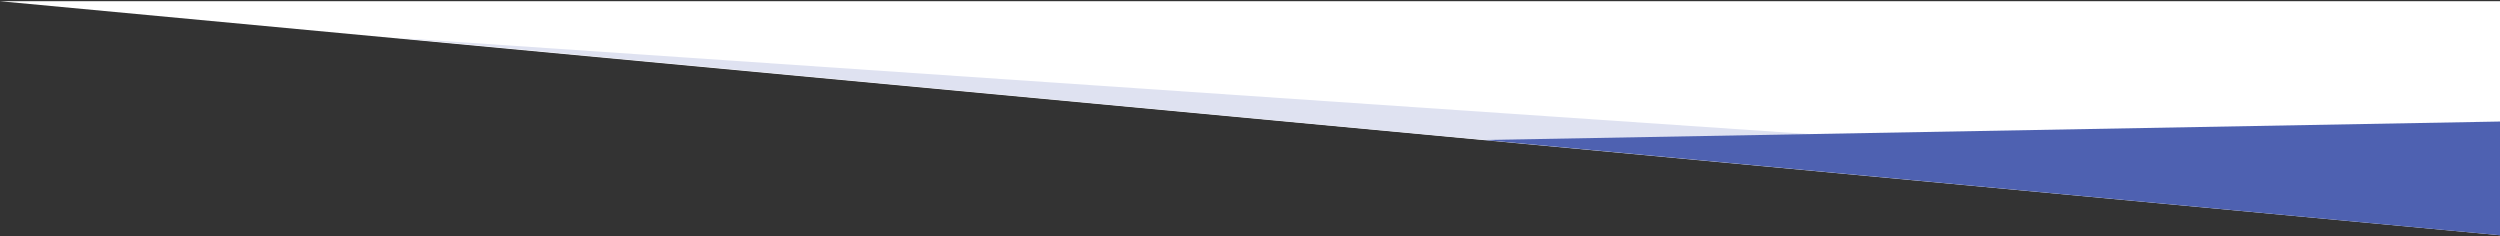
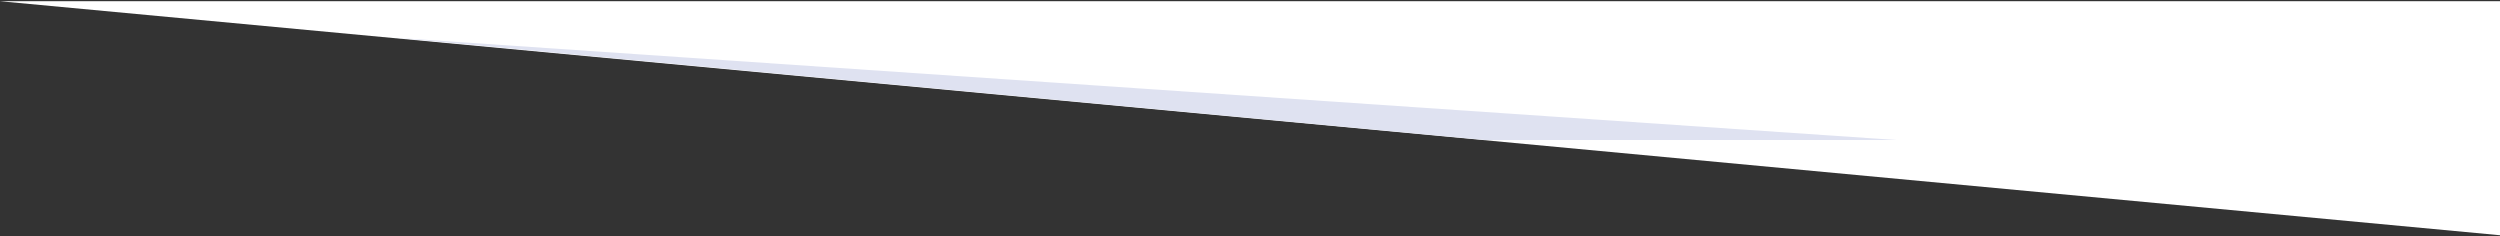
<svg xmlns="http://www.w3.org/2000/svg" width="1440px" height="136px" viewBox="0 0 1440 136" version="1.1">
  <rect x="0" y="0" width="1440" height="136" fill="#333333" stroke="none" />
  <title>Group 2</title>
  <g id="Page-1" stroke="none" stroke-width="1" fill="none" fill-rule="evenodd">
    <g id="ctabg" fill-rule="nonzero">
      <g id="Group-2" transform="translate(0, 0.706)">
        <polygon id="Path" fill="#FFFFFF" points="0 -1.42108547e-14 1440 -1.42108547e-14 1440 134.794" />
        <polygon id="Path" fill="#DFE2F1" transform="translate(659.774, 50.468) scale(-1, 1) translate(-659.774, -50.468) " points="1092.103 21.015 464.547 79.922 227.444 79.922" />
-         <polygon id="Path" fill="#4E61B1" points="855 79.93 1440 69.294 1440 134.794" />
      </g>
    </g>
  </g>
</svg>